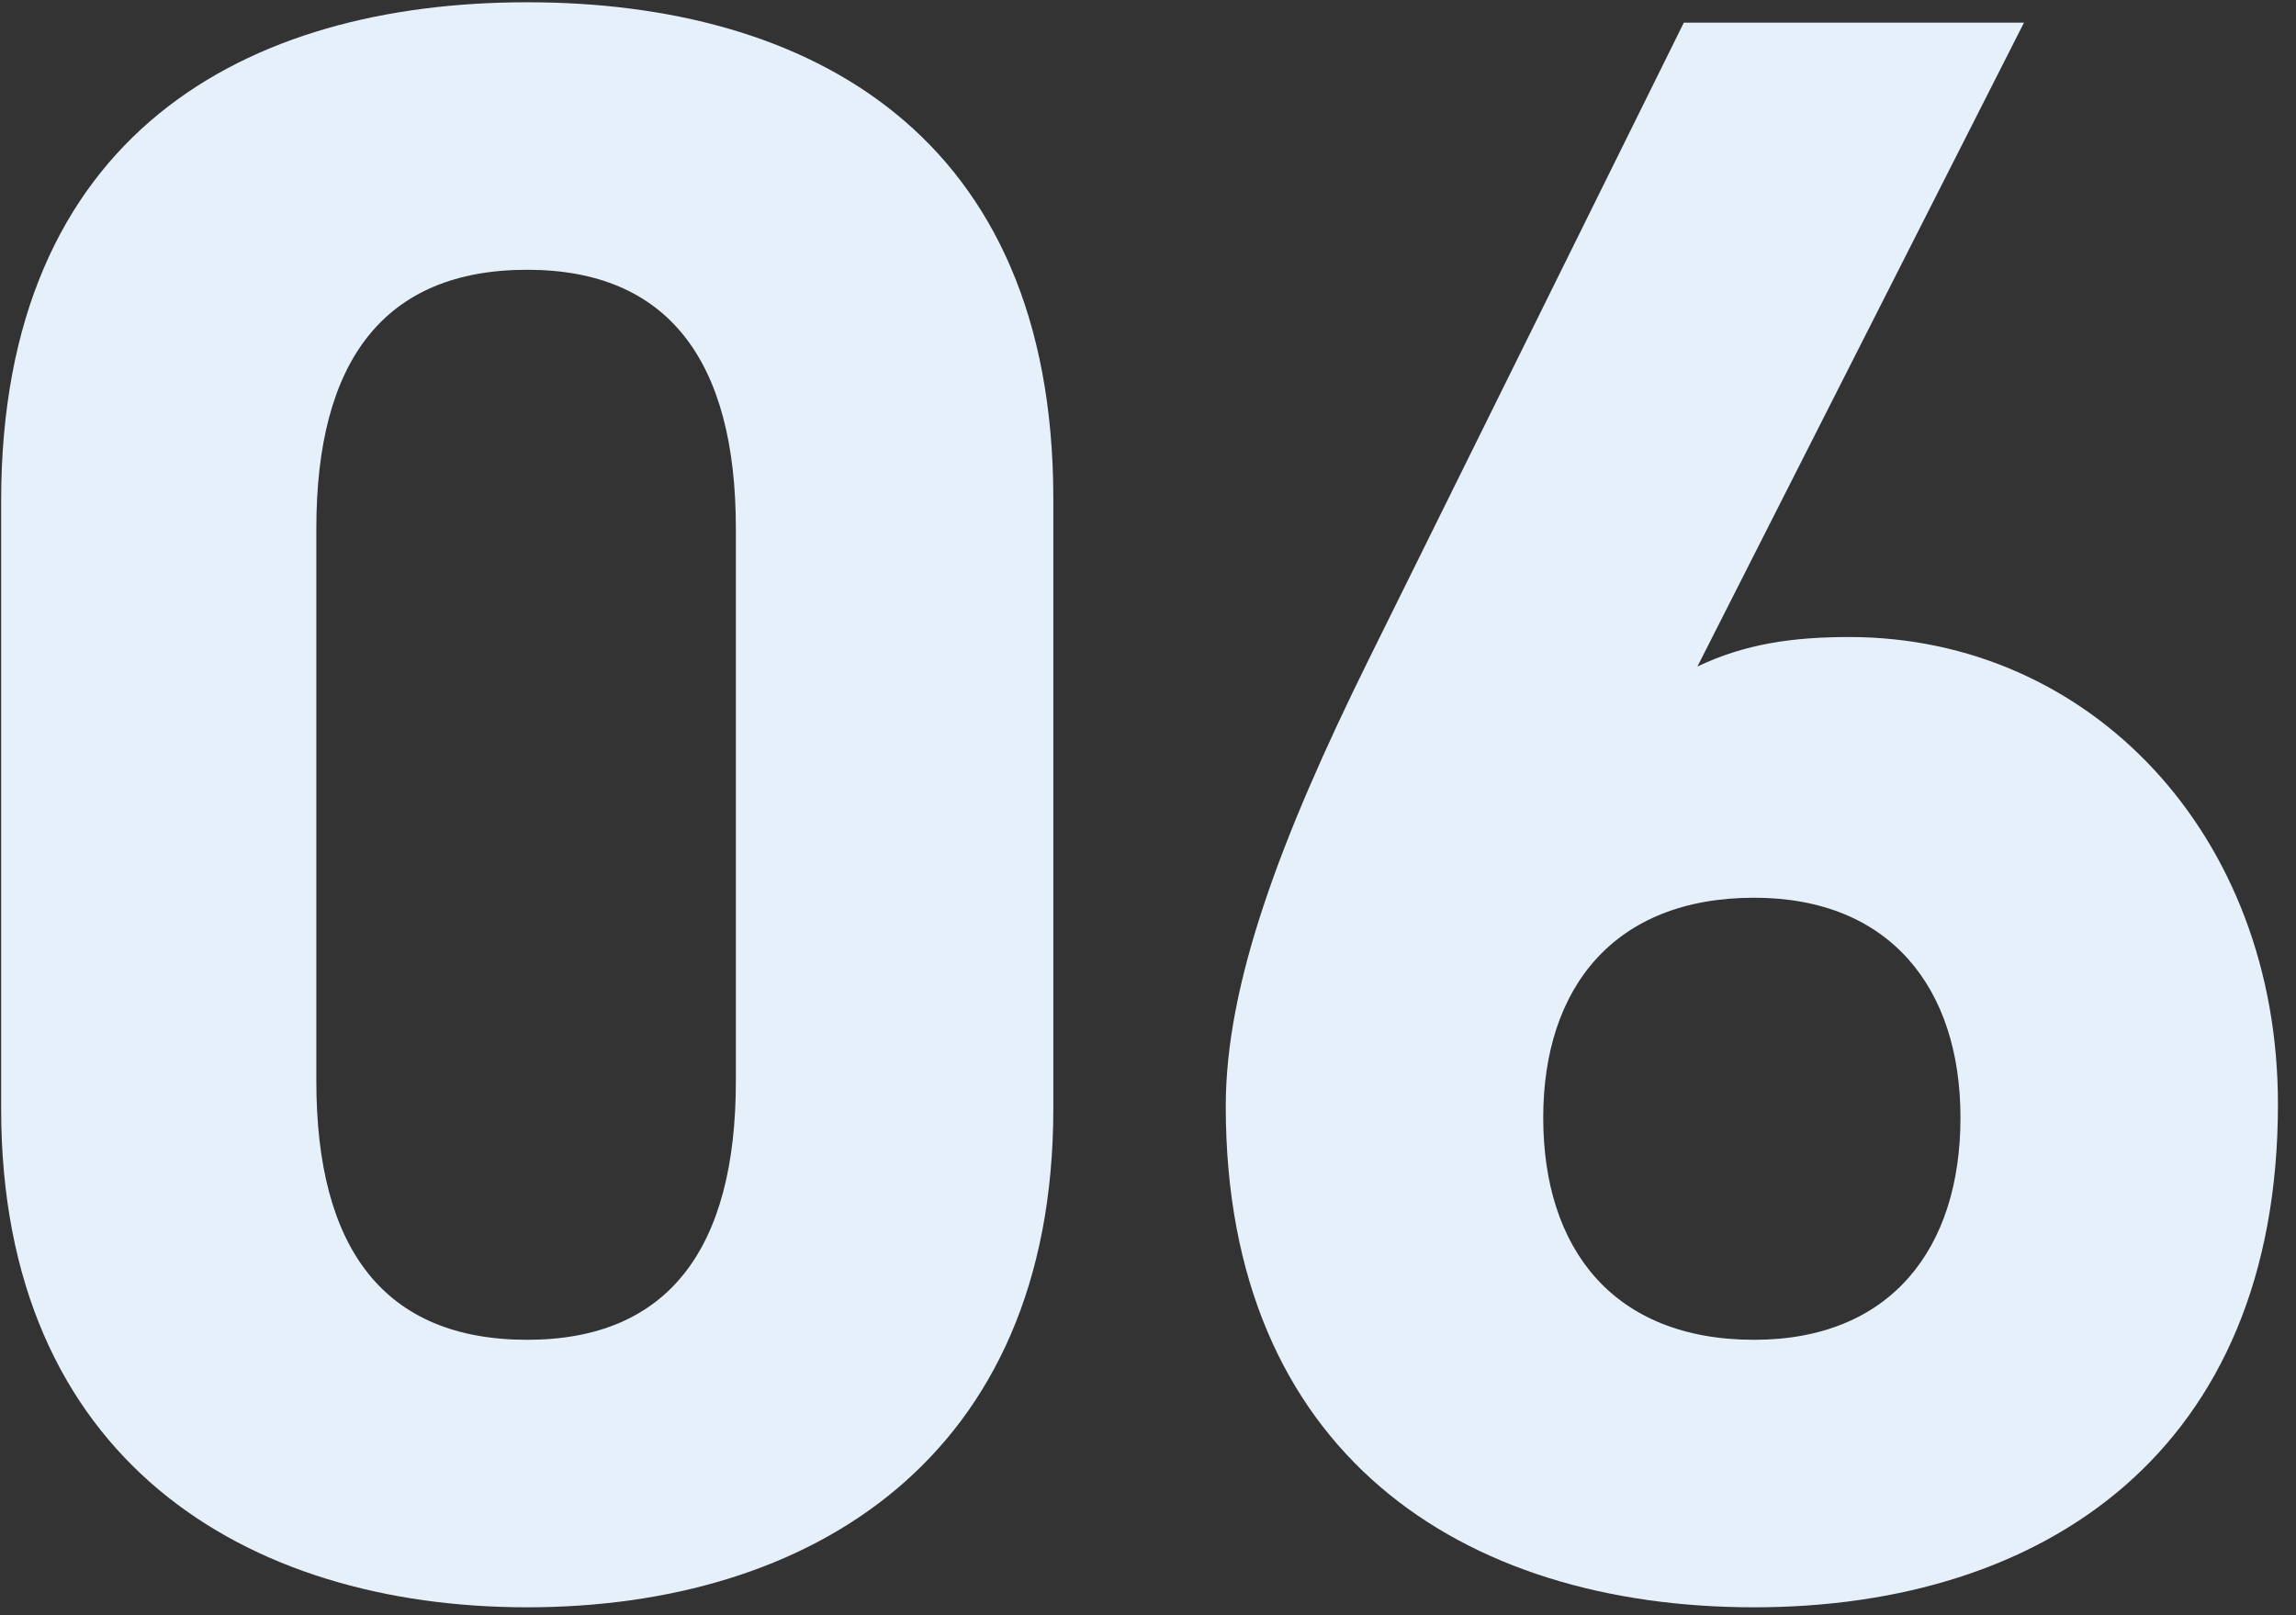
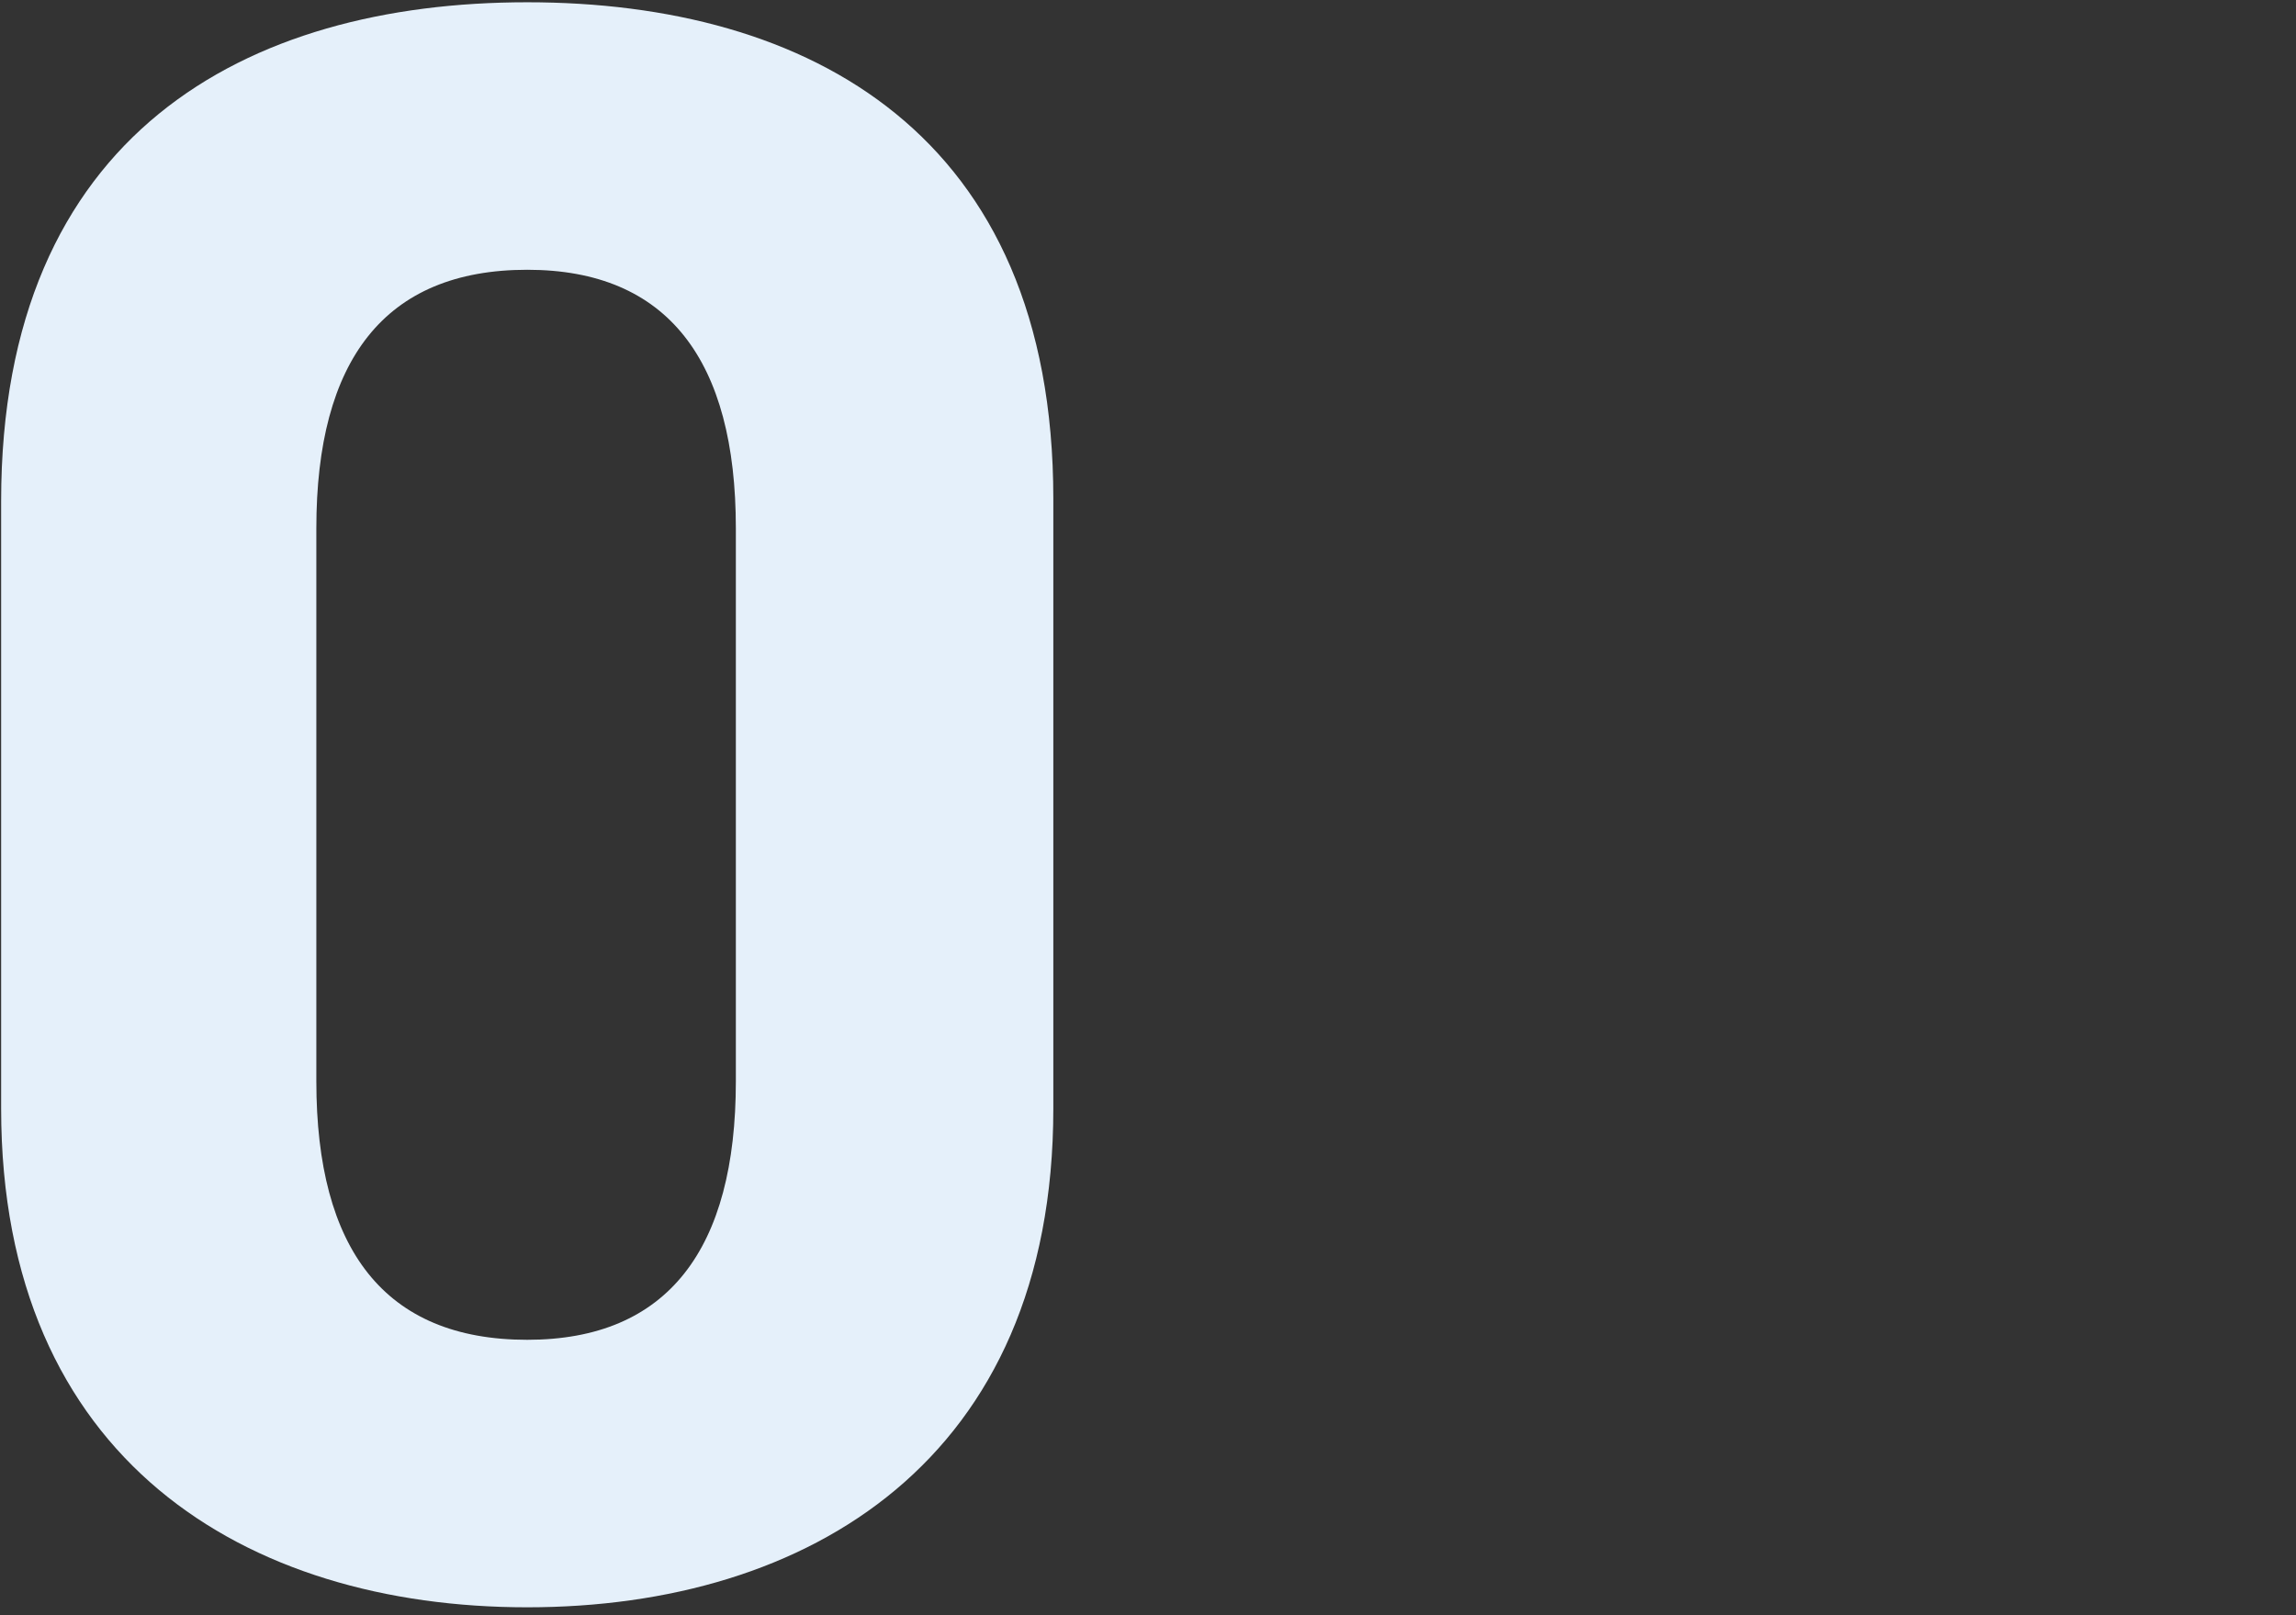
<svg xmlns="http://www.w3.org/2000/svg" width="81" height="57" viewBox="0 0 81 57" fill="none">
  <rect x="0" y="0" width="81" height="57" fill="#333333" stroke="none" />
  <path d="M37.16 17.6C37.16 4.72 28.52 0.08 18.6 0.08C8.68 0.08 0.04 4.72 0.04 17.68V39.12C0.04 51.52 8.68 56.72 18.6 56.72C28.52 56.72 37.16 51.52 37.16 39.12V17.6ZM25.96 18.64V38.16C25.96 44.08 23.56 47.28 18.6 47.28C13.56 47.28 11.16 44.08 11.16 38.16V18.64C11.16 12.72 13.56 9.52 18.6 9.52C23.56 9.52 25.96 12.72 25.96 18.64Z" fill="#E5F0FA" />
-   <path d="M71.403 0.8H59.403L48.283 23.28C45.163 29.6 43.243 34.72 43.243 39.04C43.243 51.28 51.563 56.72 61.883 56.72C72.123 56.72 80.363 51.2 80.363 38.96C80.363 29.44 73.723 22.48 65.243 22.48C63.243 22.48 61.563 22.72 59.883 23.52L71.403 0.8ZM54.443 39.44C54.443 34.88 56.923 31.68 61.883 31.68C66.683 31.68 69.163 34.88 69.163 39.44C69.163 44.08 66.683 47.28 61.883 47.28C56.923 47.28 54.443 44.08 54.443 39.44Z" fill="#E5F0FA" />
</svg>